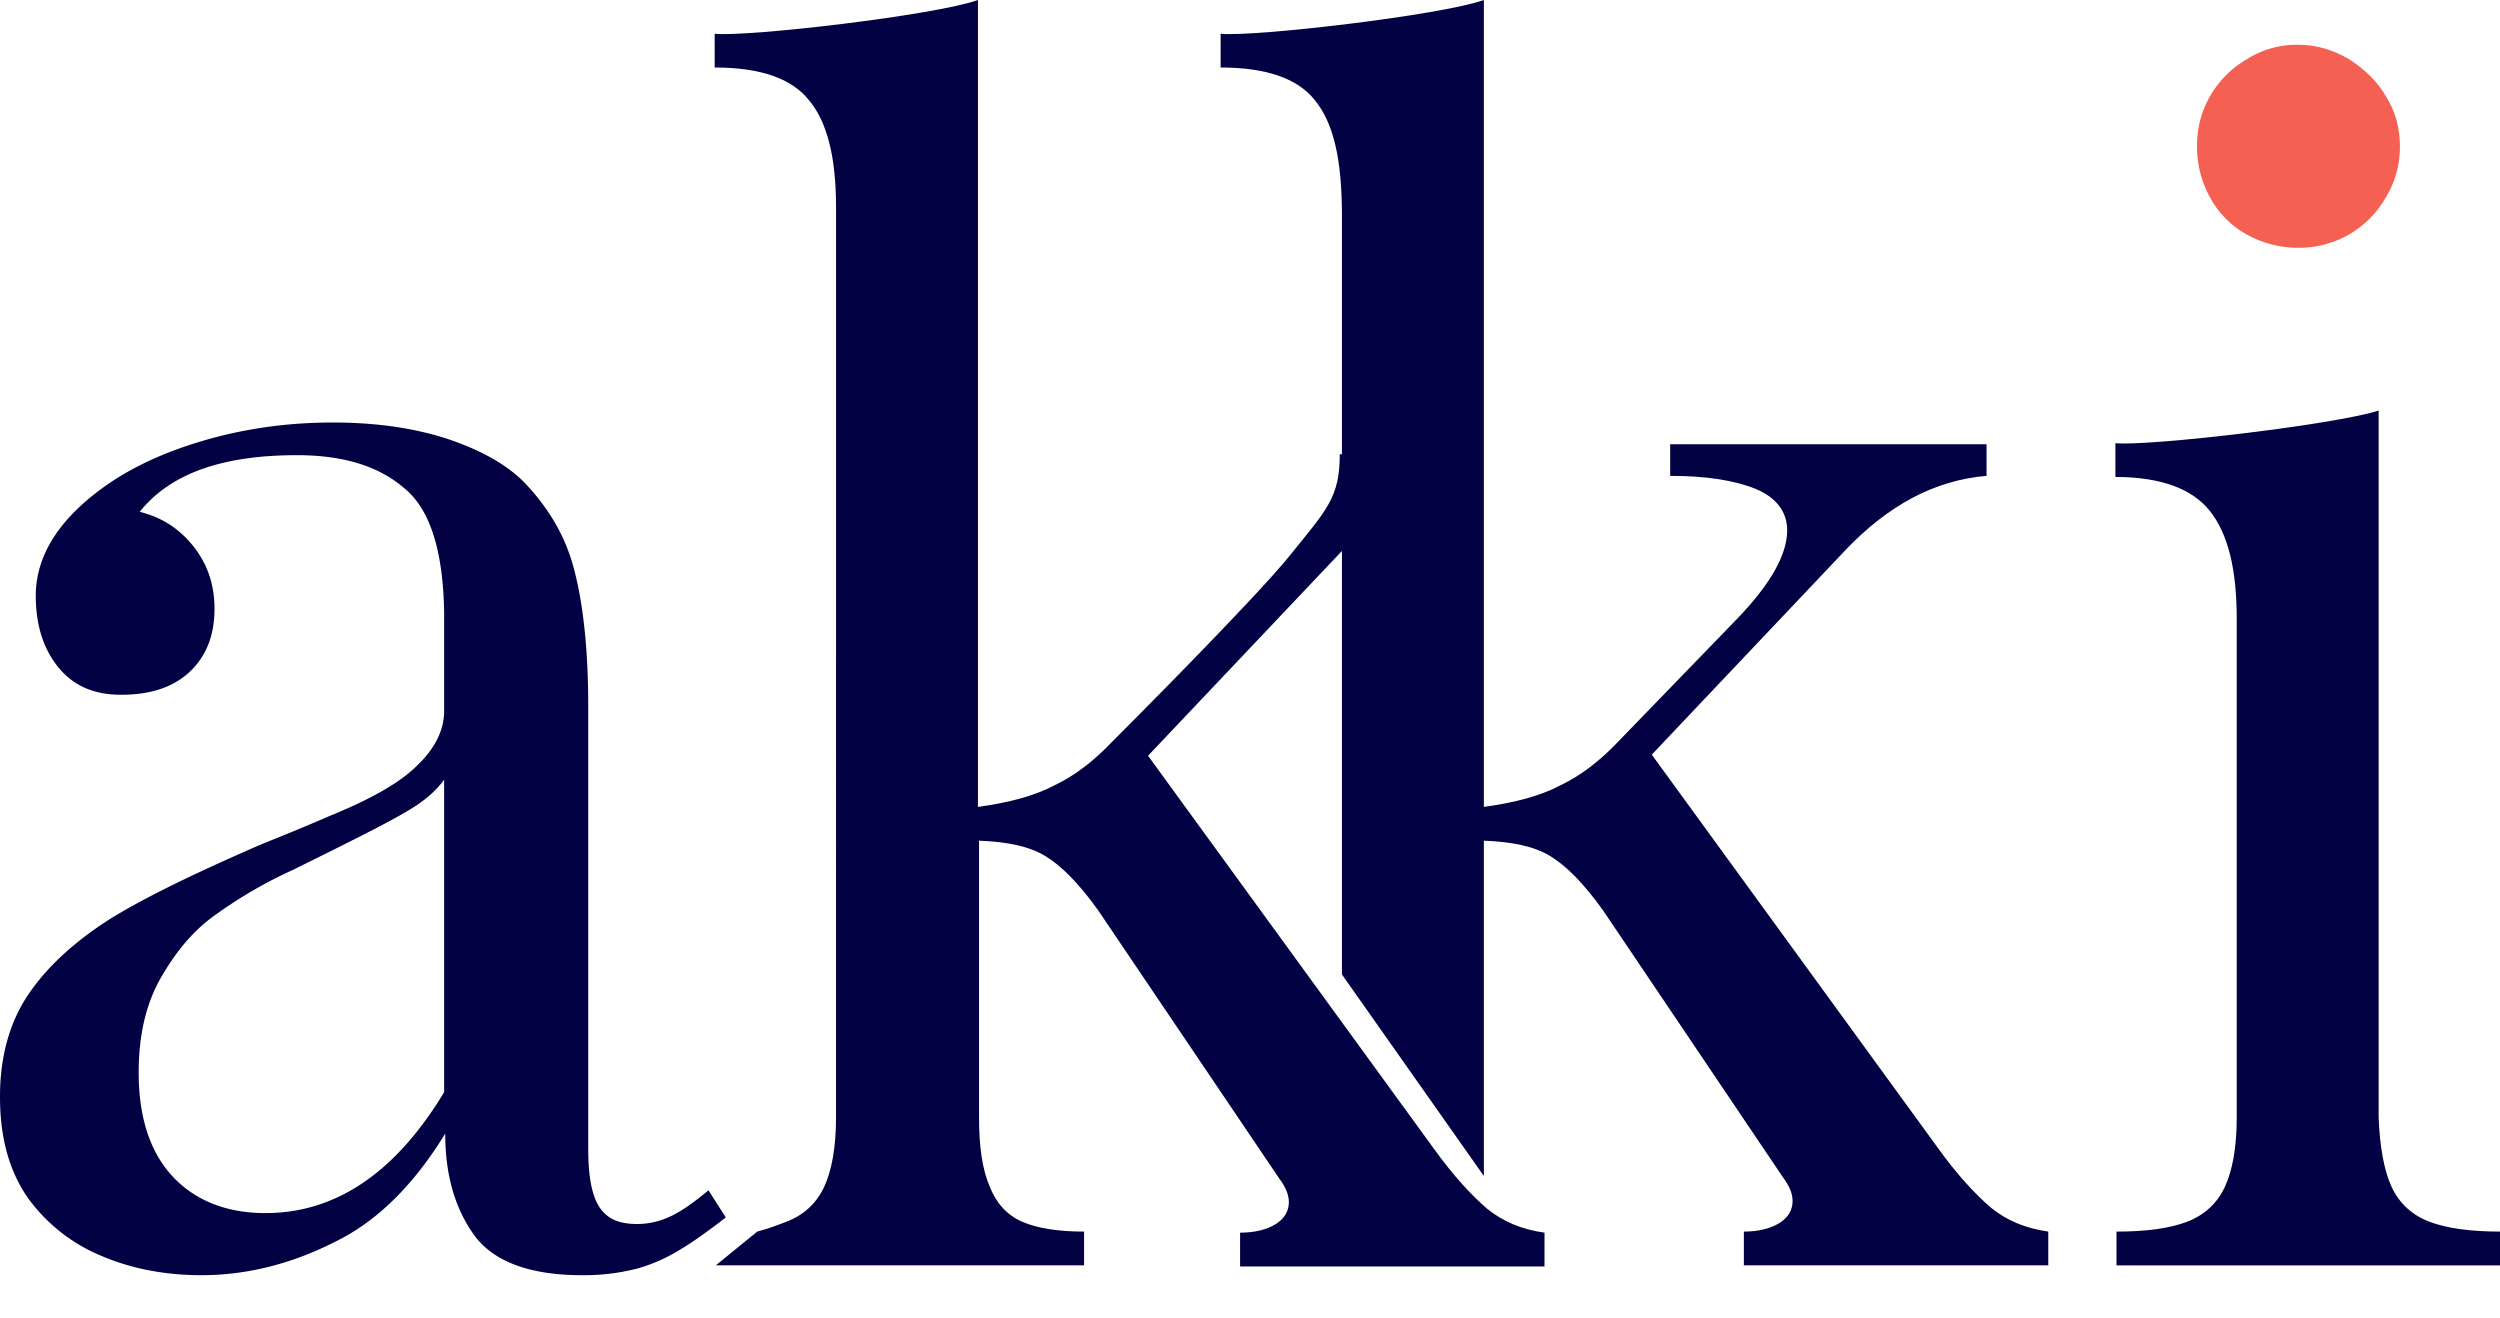
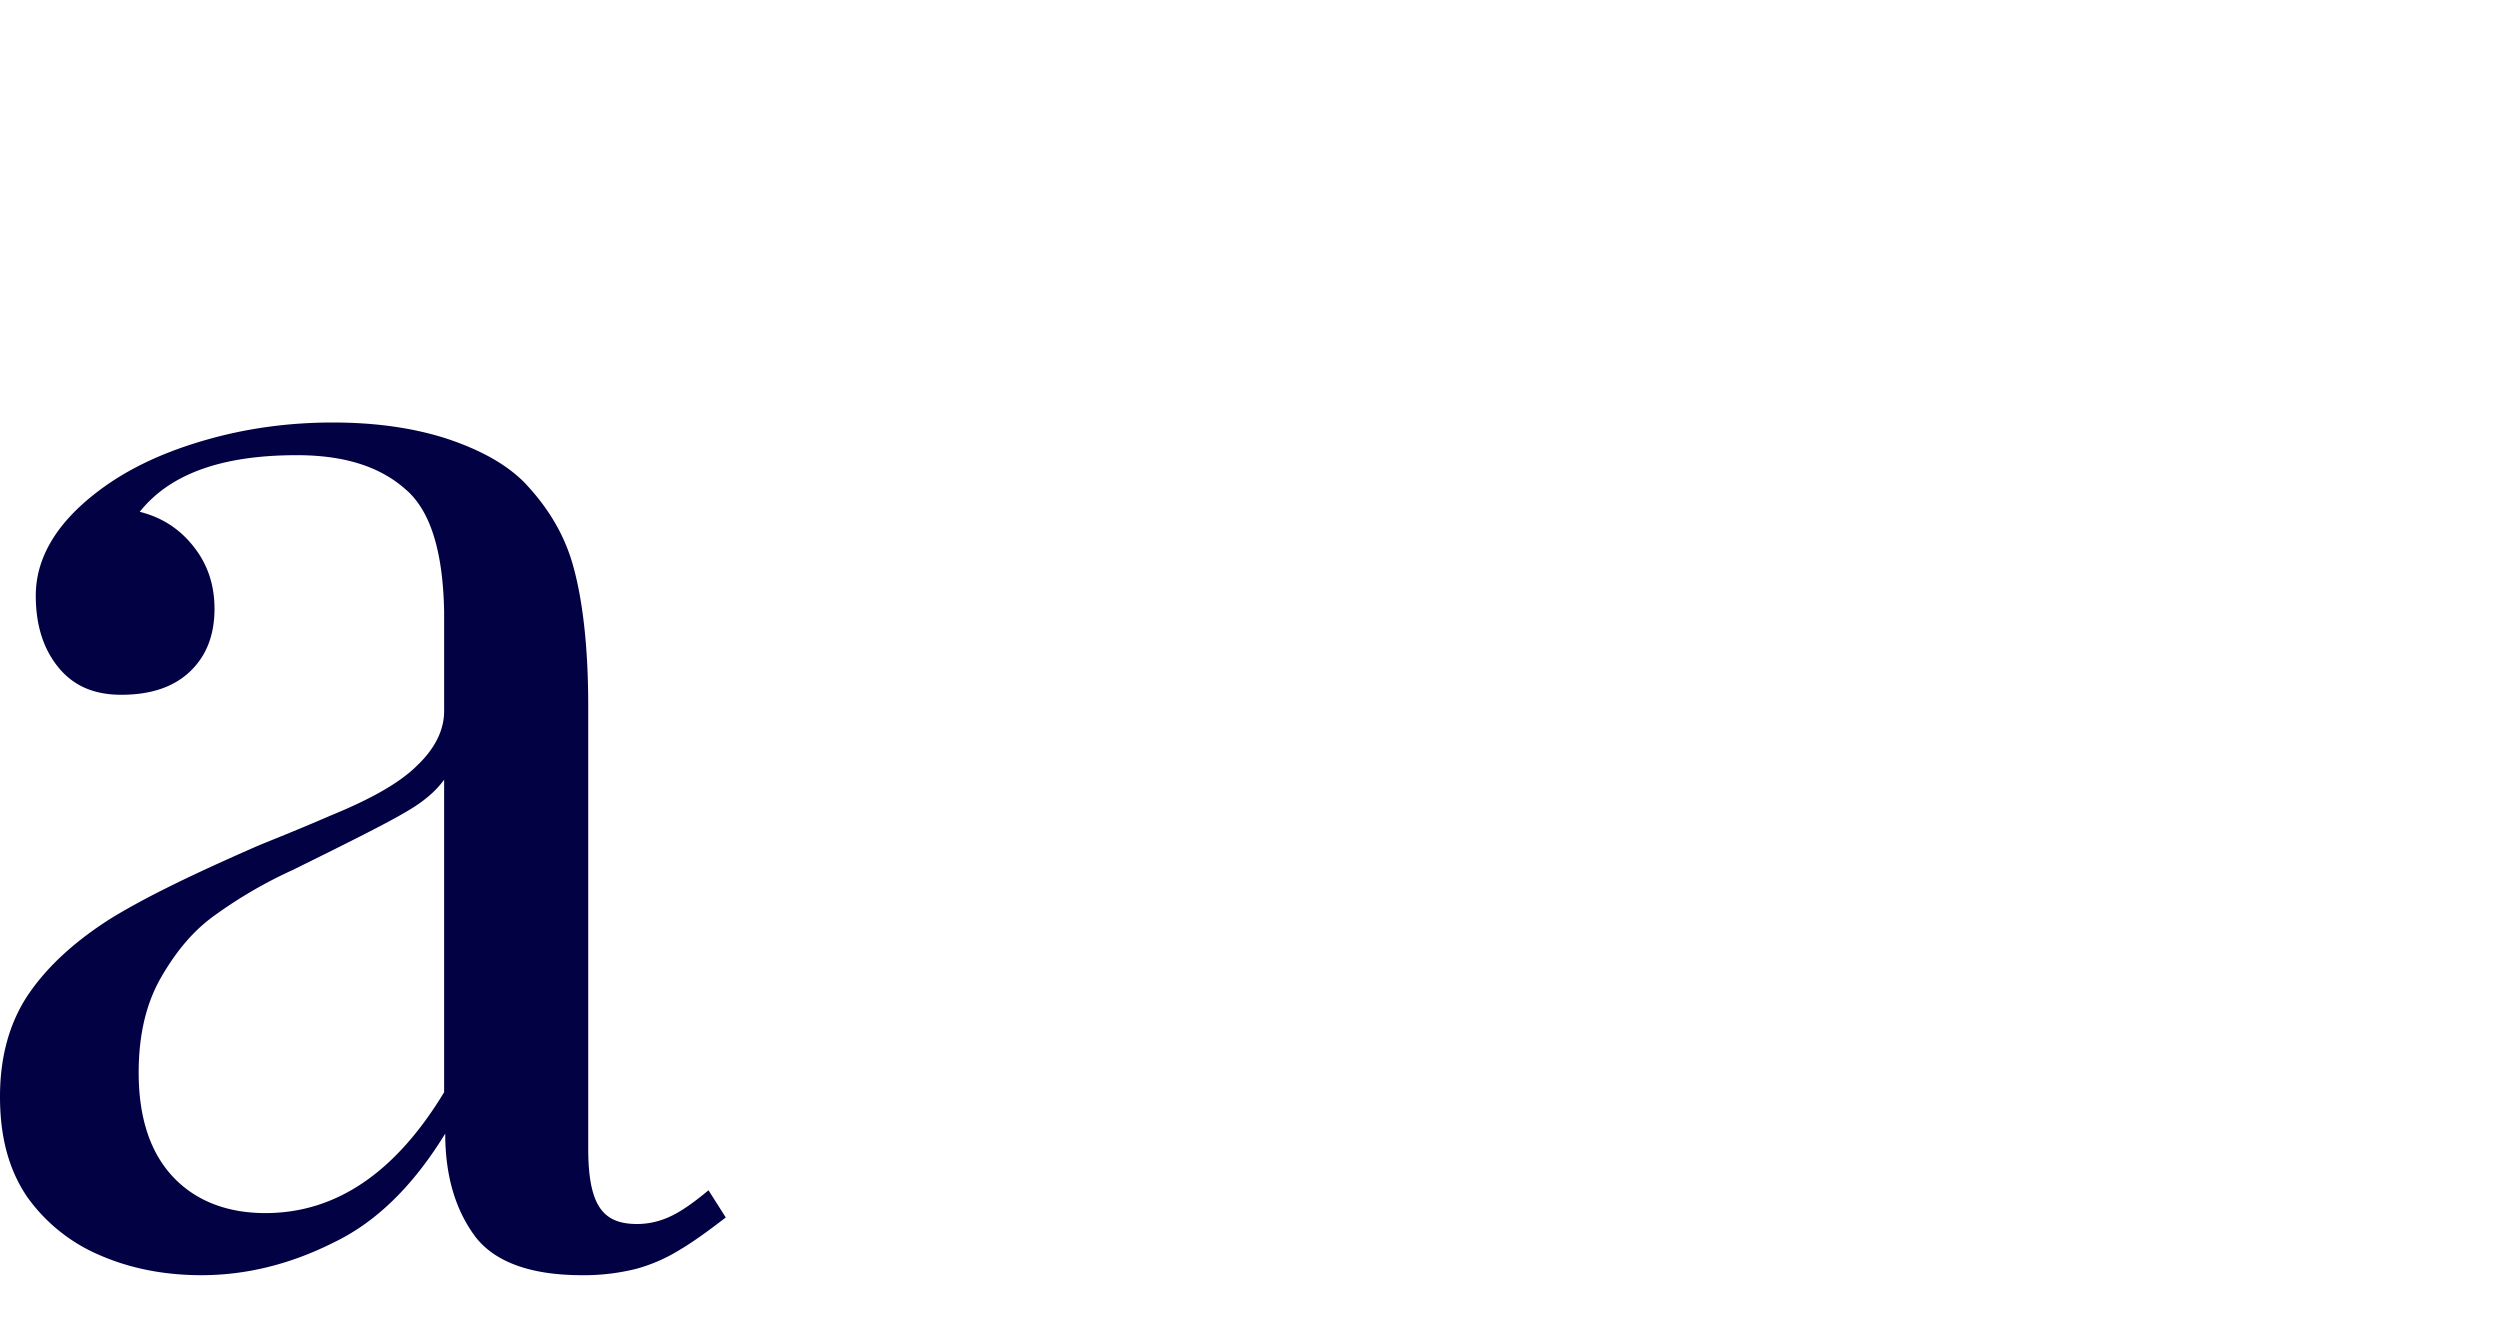
<svg xmlns="http://www.w3.org/2000/svg" width="55" height="29" fill="none">
-   <path d="M51.67 1.297c.336.216.624.48.816.817.216.336.312.72.312 1.105 0 .408-.096.768-.312 1.128a2.22 2.22 0 01-.816.817 2.23 2.23 0 01-1.104.288 2.32 2.32 0 01-1.128-.288 2.054 2.054 0 01-.816-.817 2.323 2.323 0 01-.288-1.128c0-.409.096-.769.288-1.105a2.22 2.22 0 01.816-.817 2.05 2.05 0 011.128-.312c.408 0 .768.12 1.104.312z" fill="#F46153" />
  <path d="M8.913 10.757c-.572-.503-1.358-.743-2.383-.743-1.644 0-2.788.407-3.456 1.246.477.12.858.36 1.168.743.31.383.477.838.477 1.39 0 .598-.19 1.053-.548 1.389-.358.335-.858.503-1.502.503-.596 0-1.048-.192-1.382-.6-.334-.407-.5-.934-.5-1.58 0-.91.548-1.75 1.644-2.492.572-.383 1.263-.695 2.097-.934.834-.24 1.764-.384 2.789-.384.953 0 1.787.12 2.526.36.715.24 1.287.55 1.692.958.524.551.906 1.174 1.096 1.917.191.718.31 1.725.31 2.994v9.75c0 .576.072 1.007.239 1.27.166.264.428.384.834.384.286 0 .548-.072.786-.192.239-.12.5-.311.787-.55l.38.598c-.404.312-.738.551-1.024.719a3.644 3.644 0 01-.93.407 4.698 4.698 0 01-1.215.144c-1.12 0-1.906-.288-2.335-.839-.43-.575-.668-1.317-.668-2.276-.69 1.126-1.501 1.94-2.455 2.396-.953.48-1.93.719-2.907.719-.81 0-1.55-.144-2.217-.431a3.764 3.764 0 01-1.62-1.294C.19 25.729 0 25.01 0 24.125c0-.887.214-1.653.643-2.276.43-.623 1.05-1.174 1.812-1.653.786-.48 1.835-.982 3.146-1.557.214-.096.786-.312 1.668-.695.882-.36 1.525-.719 1.907-1.102.38-.36.595-.767.595-1.198v-2.18c-.023-1.294-.286-2.228-.858-2.707zm0 7.115c-.405.24-1.215.647-2.478 1.27a9.916 9.916 0 00-1.692.982c-.477.335-.858.79-1.192 1.366-.334.575-.5 1.27-.5 2.108 0 1.006.262 1.773.762 2.3.5.527 1.192.79 2.026.79 1.55 0 2.86-.886 3.932-2.659v-6.876c-.19.264-.476.503-.858.719z" fill="#010143" />
-   <path d="M32.62 10.493c-1.143.096-2.168.647-3.121 1.653l-4.242 4.48 6.291 8.649c.43.599.835 1.03 1.168 1.317.358.288.763.456 1.263.527v.743h-6.697v-.743c.334 0 .596-.072.787-.191.19-.12.286-.288.286-.48 0-.167-.072-.335-.215-.526l-3.98-5.894c-.429-.599-.81-.982-1.168-1.198-.357-.215-.834-.311-1.453-.335v6.085c0 .647.071 1.15.238 1.533.143.36.381.623.715.767.334.143.786.215 1.358.215v.743h-8.103l.912-.743c.256-.072.256-.072.637-.215.382-.144.668-.407.835-.767.166-.36.262-.862.262-1.533V4.552c0-1.078-.191-1.869-.596-2.348-.381-.48-1.073-.719-2.074-.719V.743c.74.072 4.862-.408 5.792-.743v17.752c.69-.096 1.239-.24 1.692-.479.453-.216.882-.551 1.287-.982 0 0 3.074-3.067 3.885-4.073.81-1.006 1.096-1.27 1.096-2.228" fill="#010143" />
-   <path d="M29.523 21.44V4.767c0-1.293-.19-2.06-.596-2.563-.381-.48-1.072-.719-2.073-.719V.743c.739.072 4.862-.408 5.791-.743v17.752c.691-.096 1.24-.24 1.692-.479.453-.216.882-.551 1.287-.982l2.598-2.683c.739-.767 1.096-1.414 1.096-1.94 0-.408-.238-.72-.69-.911-.477-.192-1.097-.288-1.884-.288v-.695h6.96v.695c-1.145.096-2.17.647-3.123 1.653l-4.242 4.48 6.292 8.649c.429.599.834 1.03 1.168 1.317.357.288.763.455 1.263.527v.743h-6.697v-.743c.334 0 .596-.072.786-.191.191-.12.286-.288.286-.48 0-.167-.071-.335-.214-.526l-3.956-5.87c-.43-.599-.81-.982-1.168-1.198-.358-.215-.834-.311-1.454-.335v7.377l-3.122-4.433zm23.093 4.673c.167.36.453.623.835.767.38.143.905.215 1.549.215v.743h-8.437v-.743c.667 0 1.168-.072 1.549-.215.381-.144.667-.407.834-.767.167-.36.262-.862.262-1.533V13.608c0-1.079-.19-1.87-.596-2.372-.38-.48-1.072-.743-2.073-.743V9.75c.715.072 4.838-.407 5.791-.718V24.58c.024.647.12 1.174.286 1.533z" fill="#010143" />
</svg>